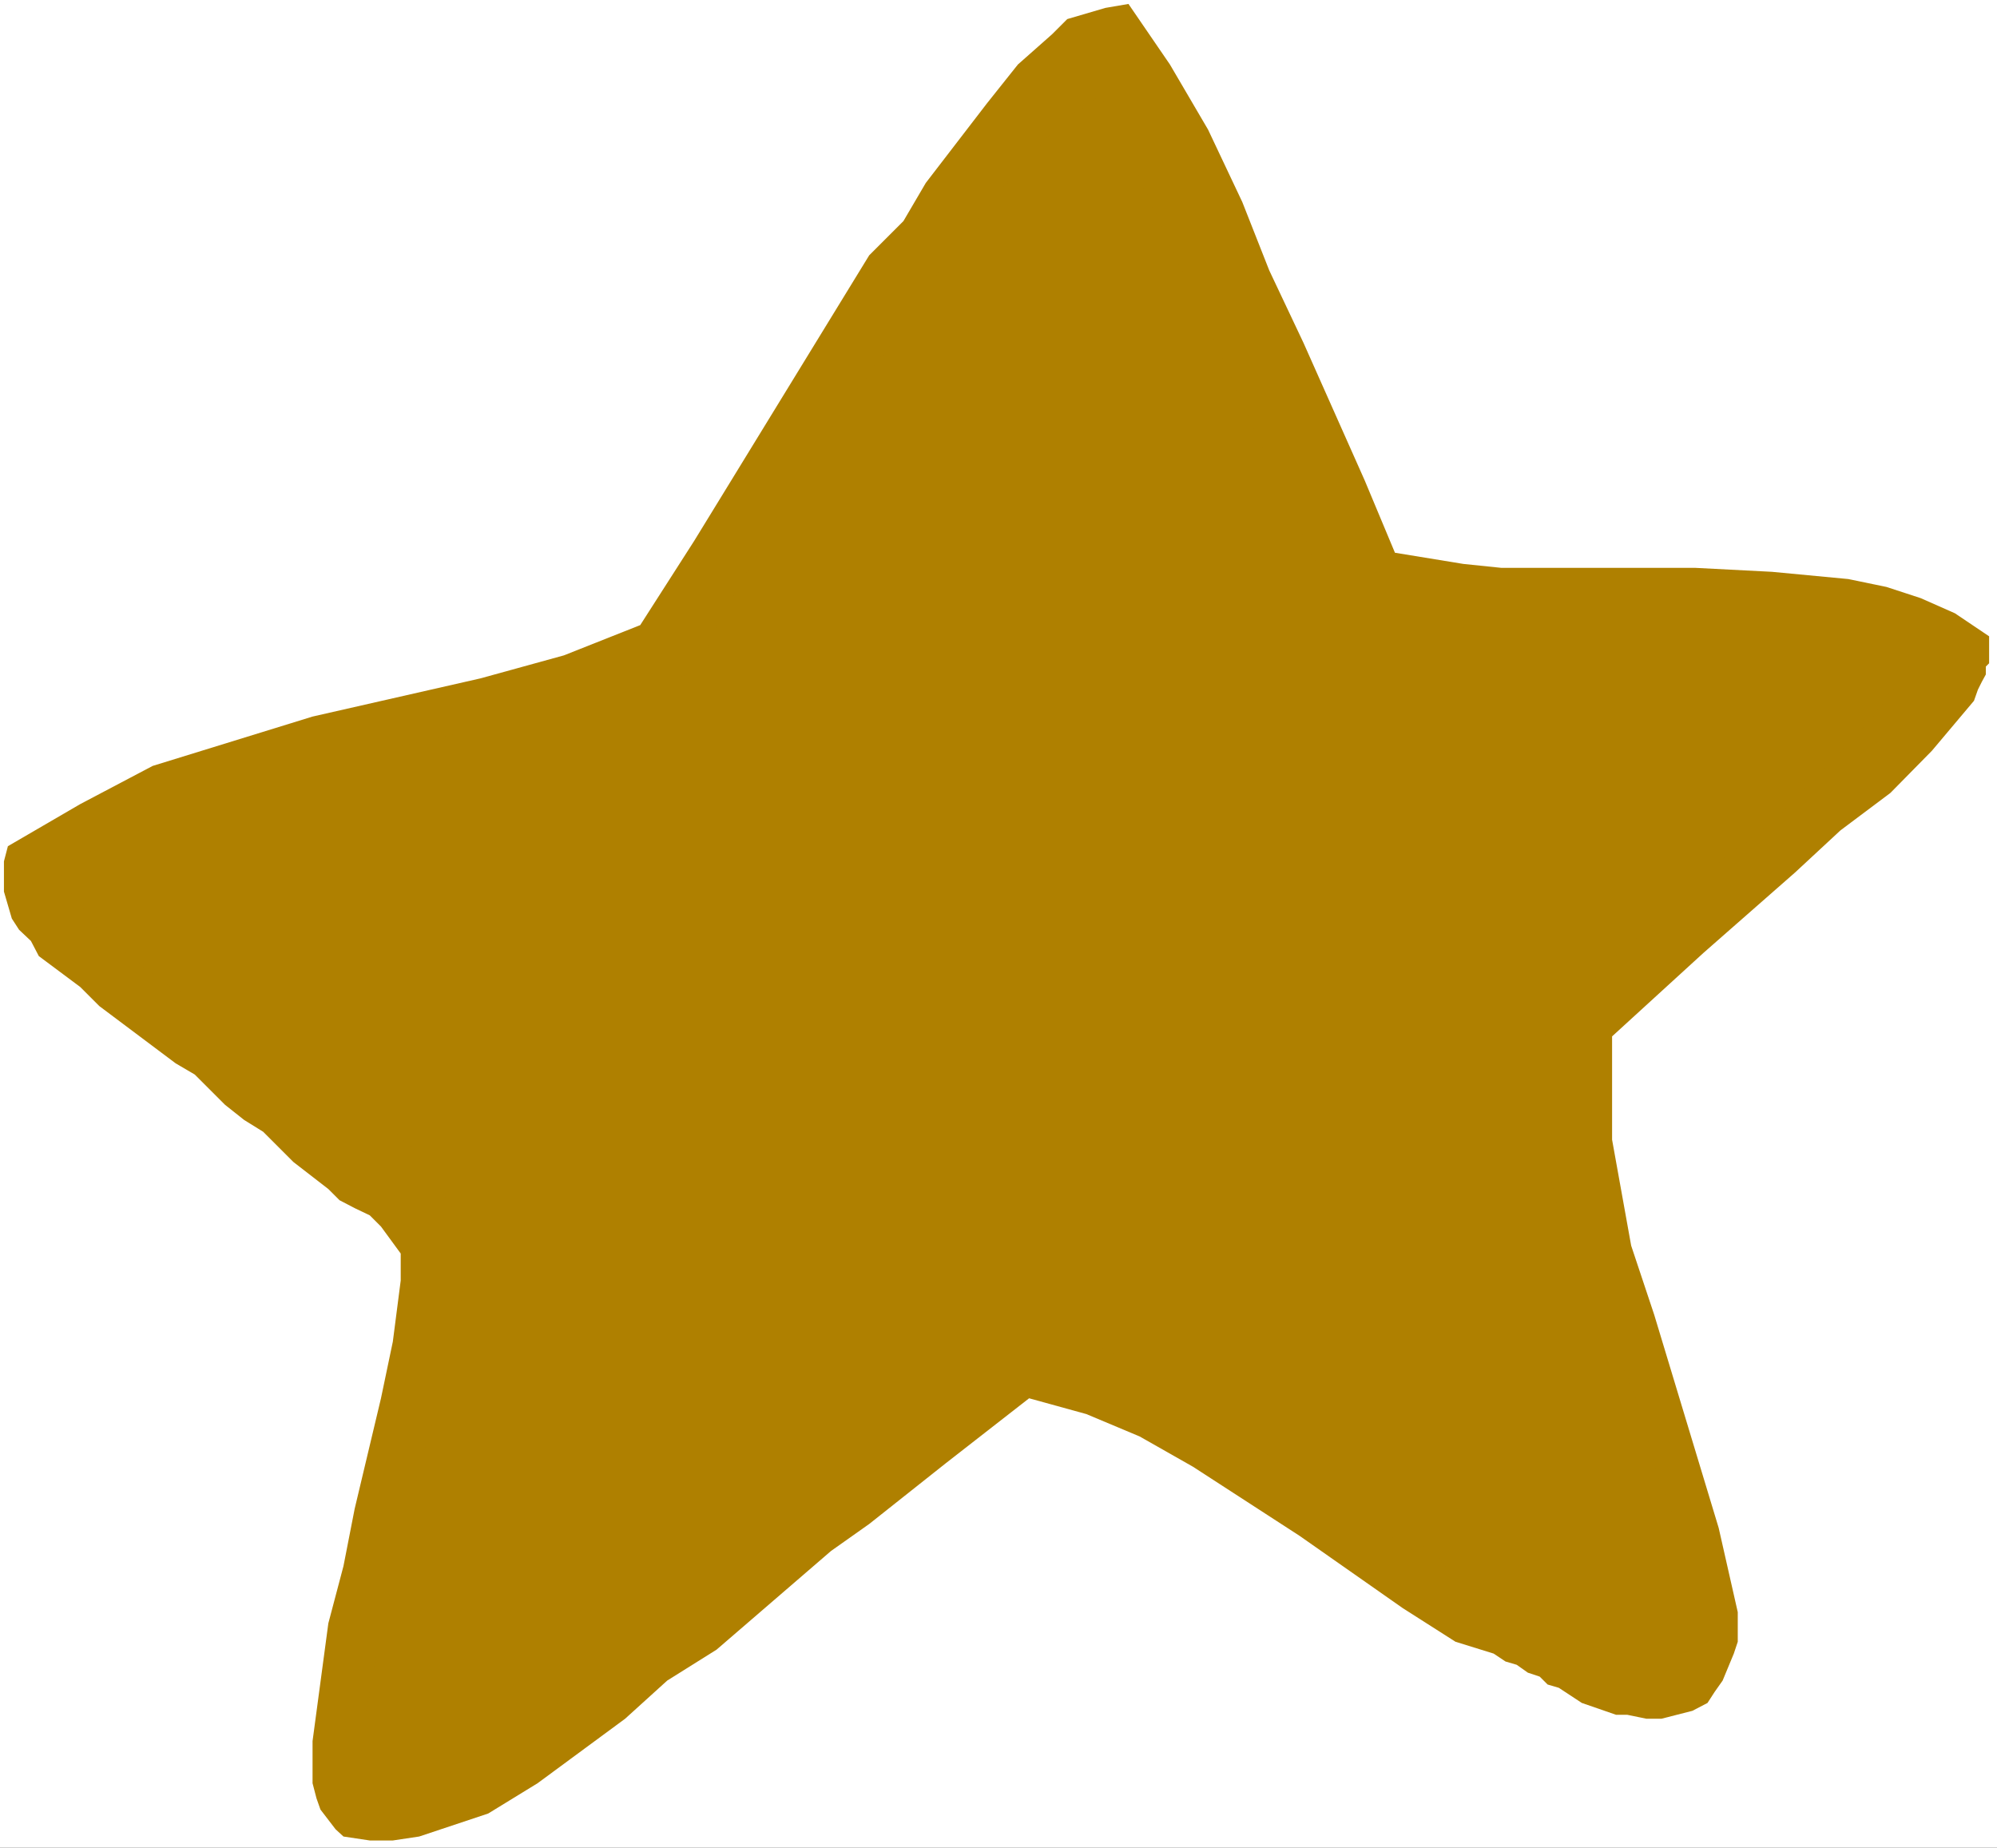
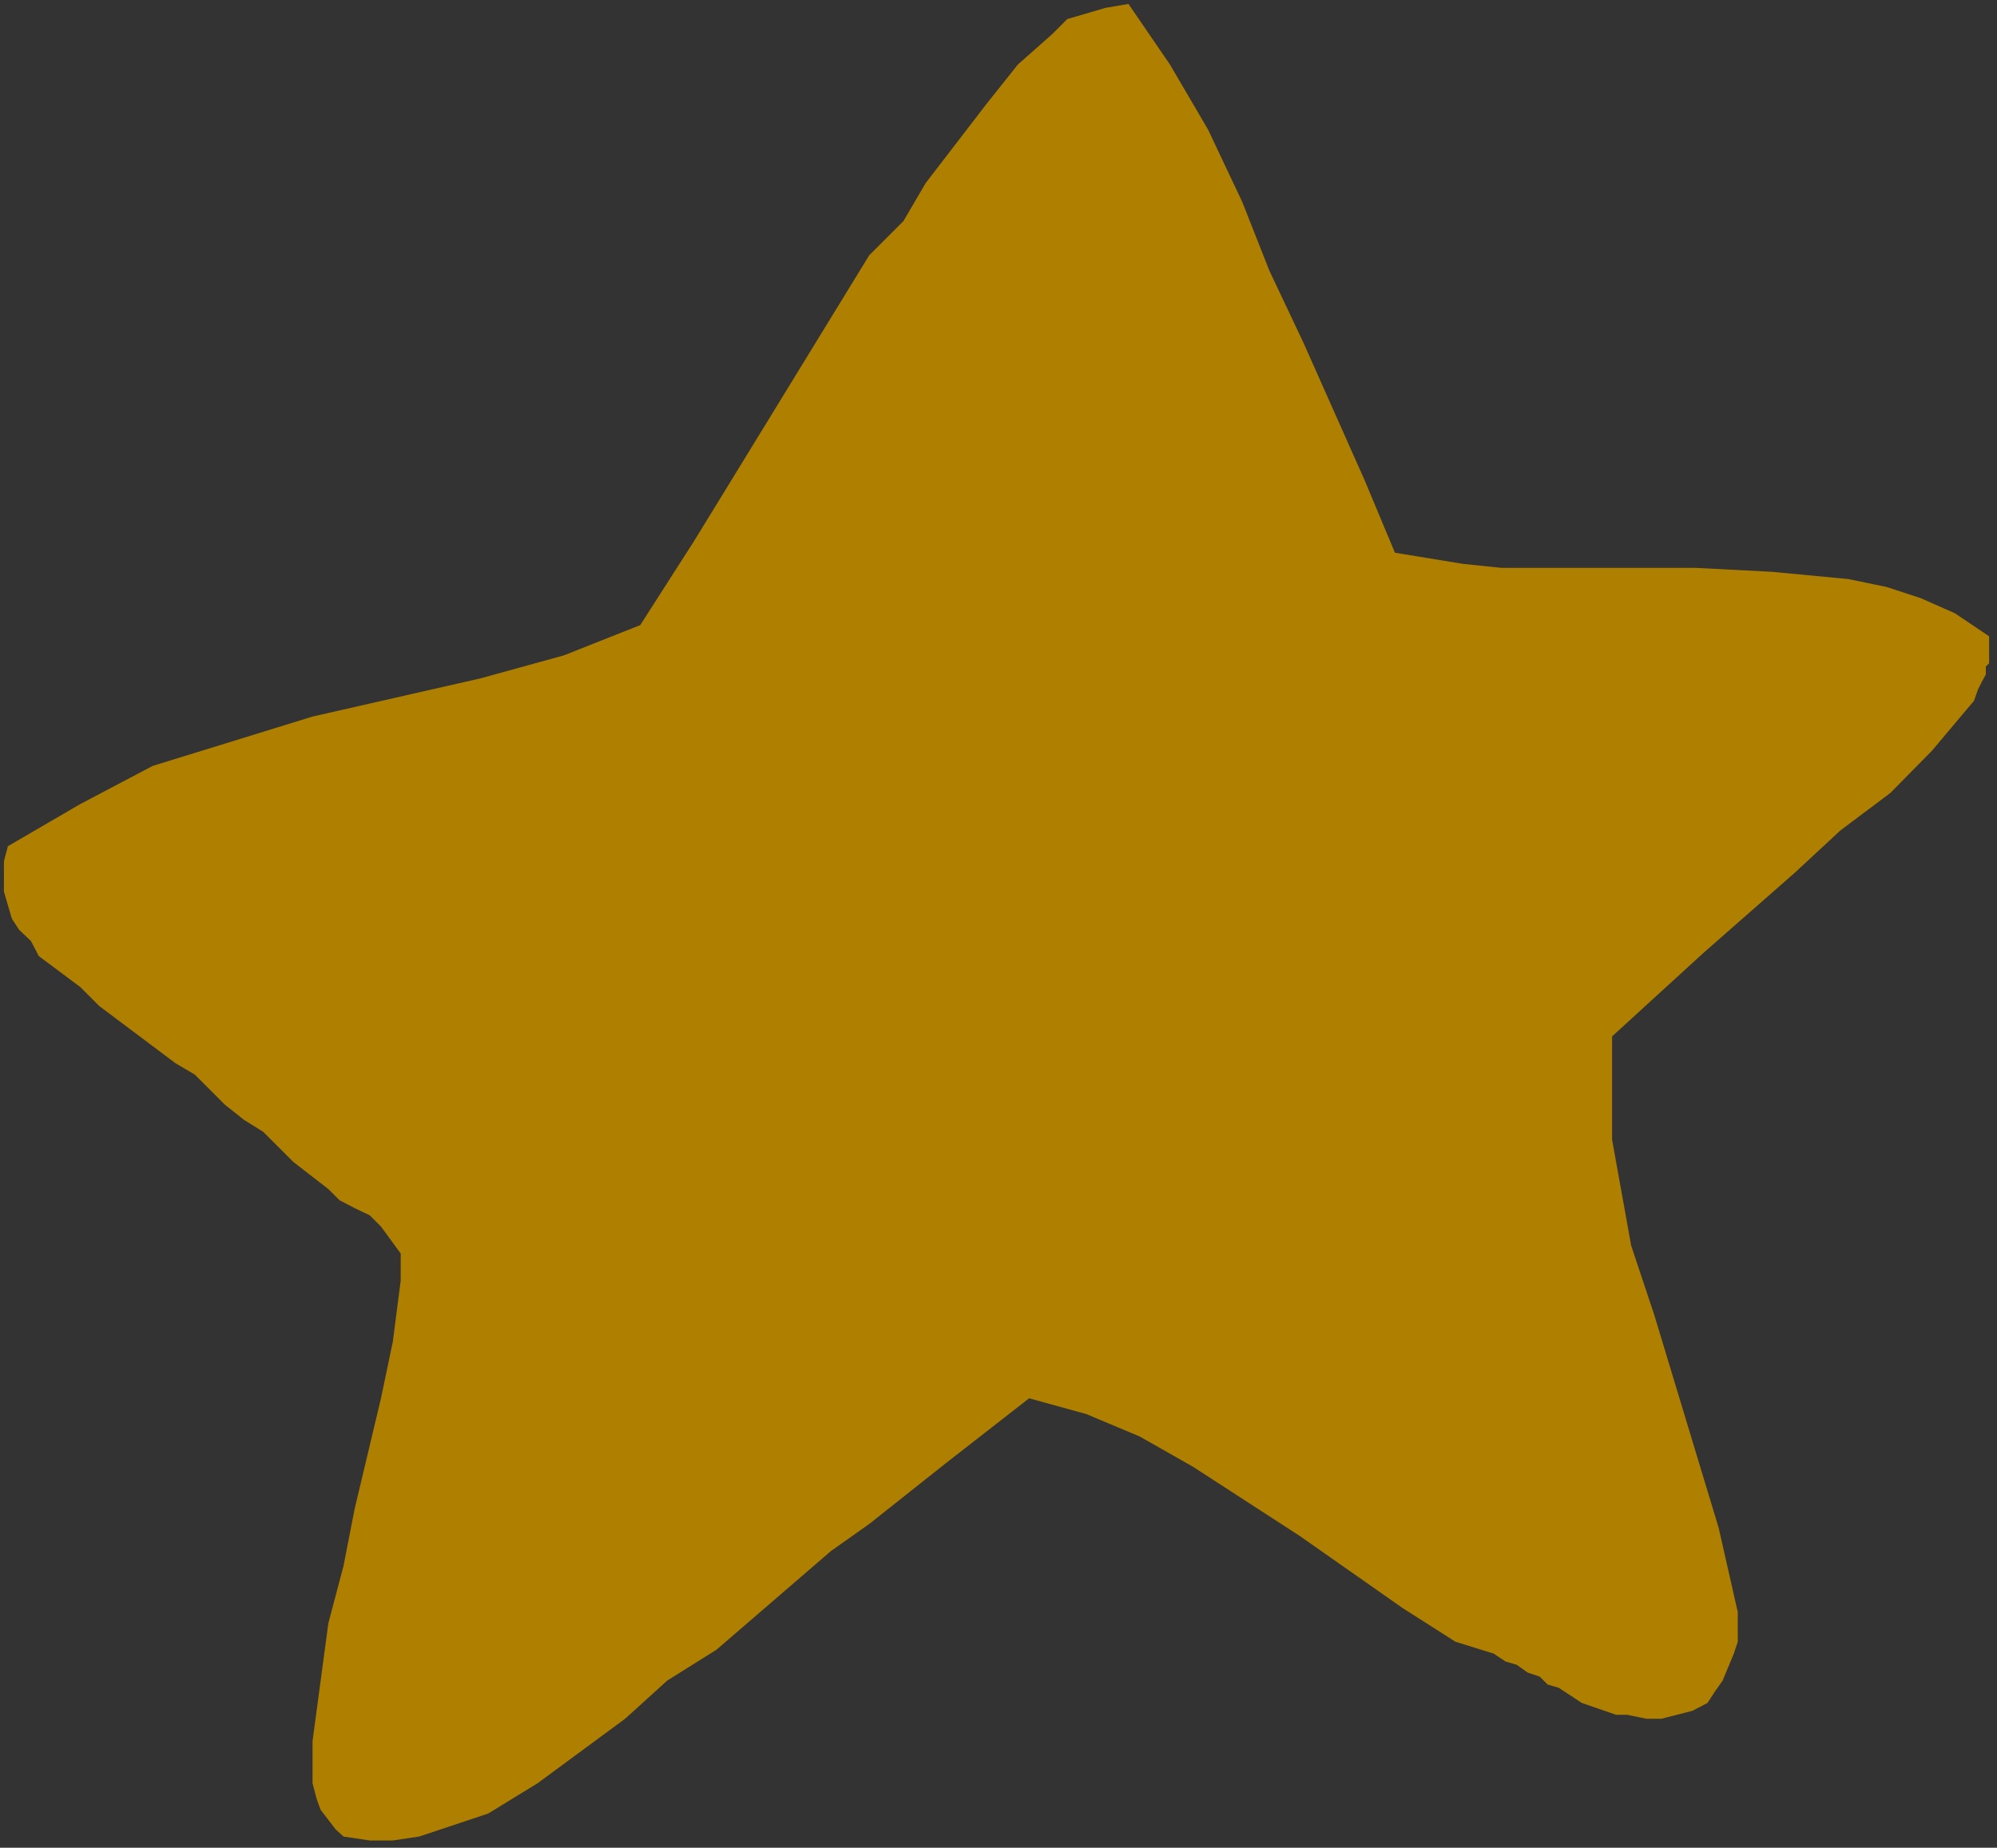
<svg xmlns="http://www.w3.org/2000/svg" xmlns:ns1="http://sodipodi.sourceforge.net/DTD/sodipodi-0.dtd" xmlns:ns2="http://www.inkscape.org/namespaces/inkscape" version="1.0" width="129.766mm" height="120.041mm" id="svg3" ns1:docname="Star 128.wmf">
  <rect width="100%" height="100%" fill="#333333" stroke="none" />
  <ns1:namedview id="namedview3" pagecolor="#ffffff" bordercolor="#000000" borderopacity="0.25" ns2:showpageshadow="2" ns2:pageopacity="0.0" ns2:pagecheckerboard="0" ns2:deskcolor="#d1d1d1" ns2:document-units="mm" />
  <defs id="defs1">
    <pattern id="WMFhbasepattern" patternUnits="userSpaceOnUse" width="6" height="6" x="0" y="0" />
  </defs>
-   <path style="fill:#ffffff;fill-opacity:1;fill-rule:evenodd;stroke:none" d="M 0,453.7 H 490.455 V 0 H 0 Z" id="path1" />
  <path style="fill:#af8000;fill-opacity:1;fill-rule:evenodd;stroke:none" d="m 419.352,418.154 1.778,-2.747 1.939,-2.747 2.747,-6.625 0.97,-2.908 v -7.271 l -4.686,-20.681 -15.837,-52.35 -5.656,-16.965 -4.686,-26.013 v -25.367 l 22.462,-20.52 22.462,-19.712 11.15,-10.341 12.282,-9.21 10.181,-10.341 10.342,-12.28 0.97,-2.747 0.97,-1.939 0.97,-1.777 v -1.939 l 0.808,-0.808 v -6.625 l -8.403,-5.655 -8.403,-3.716 -8.403,-2.747 -9.373,-1.939 -18.746,-1.777 -18.746,-0.969 h -47.672 l -9.373,-0.969 -16.806,-2.747 -7.434,-17.773 -15.029,-33.769 -8.403,-17.773 -6.626,-16.804 -8.403,-17.773 -9.373,-15.996 -10.181,-14.865 -5.656,0.969 -9.373,2.747 -3.717,3.716 -8.403,7.432 -7.595,9.533 -15.029,19.55 -5.494,9.371 -8.403,8.402 -35.552,58.005 -7.434,12.118 -13.251,20.681 -18.746,7.432 -20.523,5.655 -41.208,9.371 -39.269,12.118 -17.776,9.371 -17.776,10.341 -0.97,3.716 v 7.432 l 1.939,6.625 1.778,2.747 2.909,2.747 1.939,3.716 10.181,7.594 4.686,4.686 18.746,14.057 4.686,2.747 7.434,7.432 4.686,3.716 4.686,2.908 7.434,7.432 8.565,6.625 2.747,2.747 3.717,1.939 3.717,1.777 2.747,2.747 4.848,6.625 v 3.716 2.908 l -1.939,15.026 -2.909,13.895 -6.464,27.144 -2.747,14.057 -3.717,14.057 -3.878,28.922 v 10.341 l 0.97,3.716 0.97,2.747 3.717,4.847 1.939,1.777 6.464,0.969 h 5.656 l 6.464,-0.969 16.968,-5.655 12.12,-7.432 21.493,-15.834 10.342,-9.371 12.12,-7.594 28.118,-24.236 9.373,-6.625 18.746,-14.865 20.523,-15.996 14.059,3.878 13.09,5.494 13.09,7.432 26.179,16.965 25.371,17.773 12.928,8.24 9.373,2.908 2.909,1.939 2.747,0.808 2.747,1.939 2.909,0.969 1.939,1.939 2.747,0.808 5.656,3.716 8.403,2.908 h 2.747 l 4.686,0.969 h 3.717 l 7.595,-1.939 z" id="path2" />
  <path style="fill:#af8000;fill-opacity:1;fill-rule:evenodd;stroke:none" d="m 416.443,403.127 v -7.271 l -0.808,-6.625 -3.717,-13.088 -1.939,-7.594 -2.909,-6.463 -3.717,-14.057 -8.403,-22.459 -10.342,-22.459 -6.464,-22.459 -1.939,-10.341 -0.97,-11.149 10.342,-12.118 11.312,-12.28 12.12,-10.179 12.12,-12.118 14.059,-10.341 23.432,-24.398 10.342,-14.057 v -0.808 h -0.97 v -1.939 h -0.97 l -17.776,-2.747 -17.776,-1.939 h -35.552 l -35.552,-1.939 -7.434,-0.808 -17.776,-3.878 -7.595,-1.777 -57.045,-124.412 -8.403,5.494 -9.373,9.533 -8.403,10.179 -8.403,10.341 -15.029,22.459 -14.867,20.52 -15.029,24.398 -8.403,15.834 -4.686,7.432 -6.626,15.026 -19.554,6.625 -58.984,13.088 -20.685,5.655 -18.584,6.463 -19.715,7.432 -19.715,8.563 3.878,7.432 5.494,7.432 13.09,11.31 16.968,11.149 17.776,9.371 15.837,11.149 6.464,4.686 7.595,6.625 5.656,7.432 5.656,10.341 1.778,9.371 v 4.686 l -2.747,15.026 -3.878,15.834 -4.686,15.834 -10.181,44.918 -2.909,15.996 -1.778,15.834 5.494,4.686 9.373,-2.747 9.534,-4.686 16.806,-10.341 9.211,-6.463 7.595,-6.625 9.373,-5.655 8.403,-3.716 10.181,-9.371 20.685,-16.804 11.312,-7.594 19.554,-15.834 20.523,-17.773 h 0.97 l 2.909,-1.777 0.808,-0.969 h 0.97 l 0.97,-0.969 h 0.97 l 0.97,-0.808 h 13.898 l 78.699,51.381 3.717,-1.939 3.717,5.655 5.656,4.686 6.464,4.686 6.626,3.716 13.09,5.494 6.464,1.939 6.626,1.939 h 8.403 l 1.939,-0.969 h 0.97 l 1.778,-0.969 h 2.909 v -1.939 z" id="path3" />
</svg>